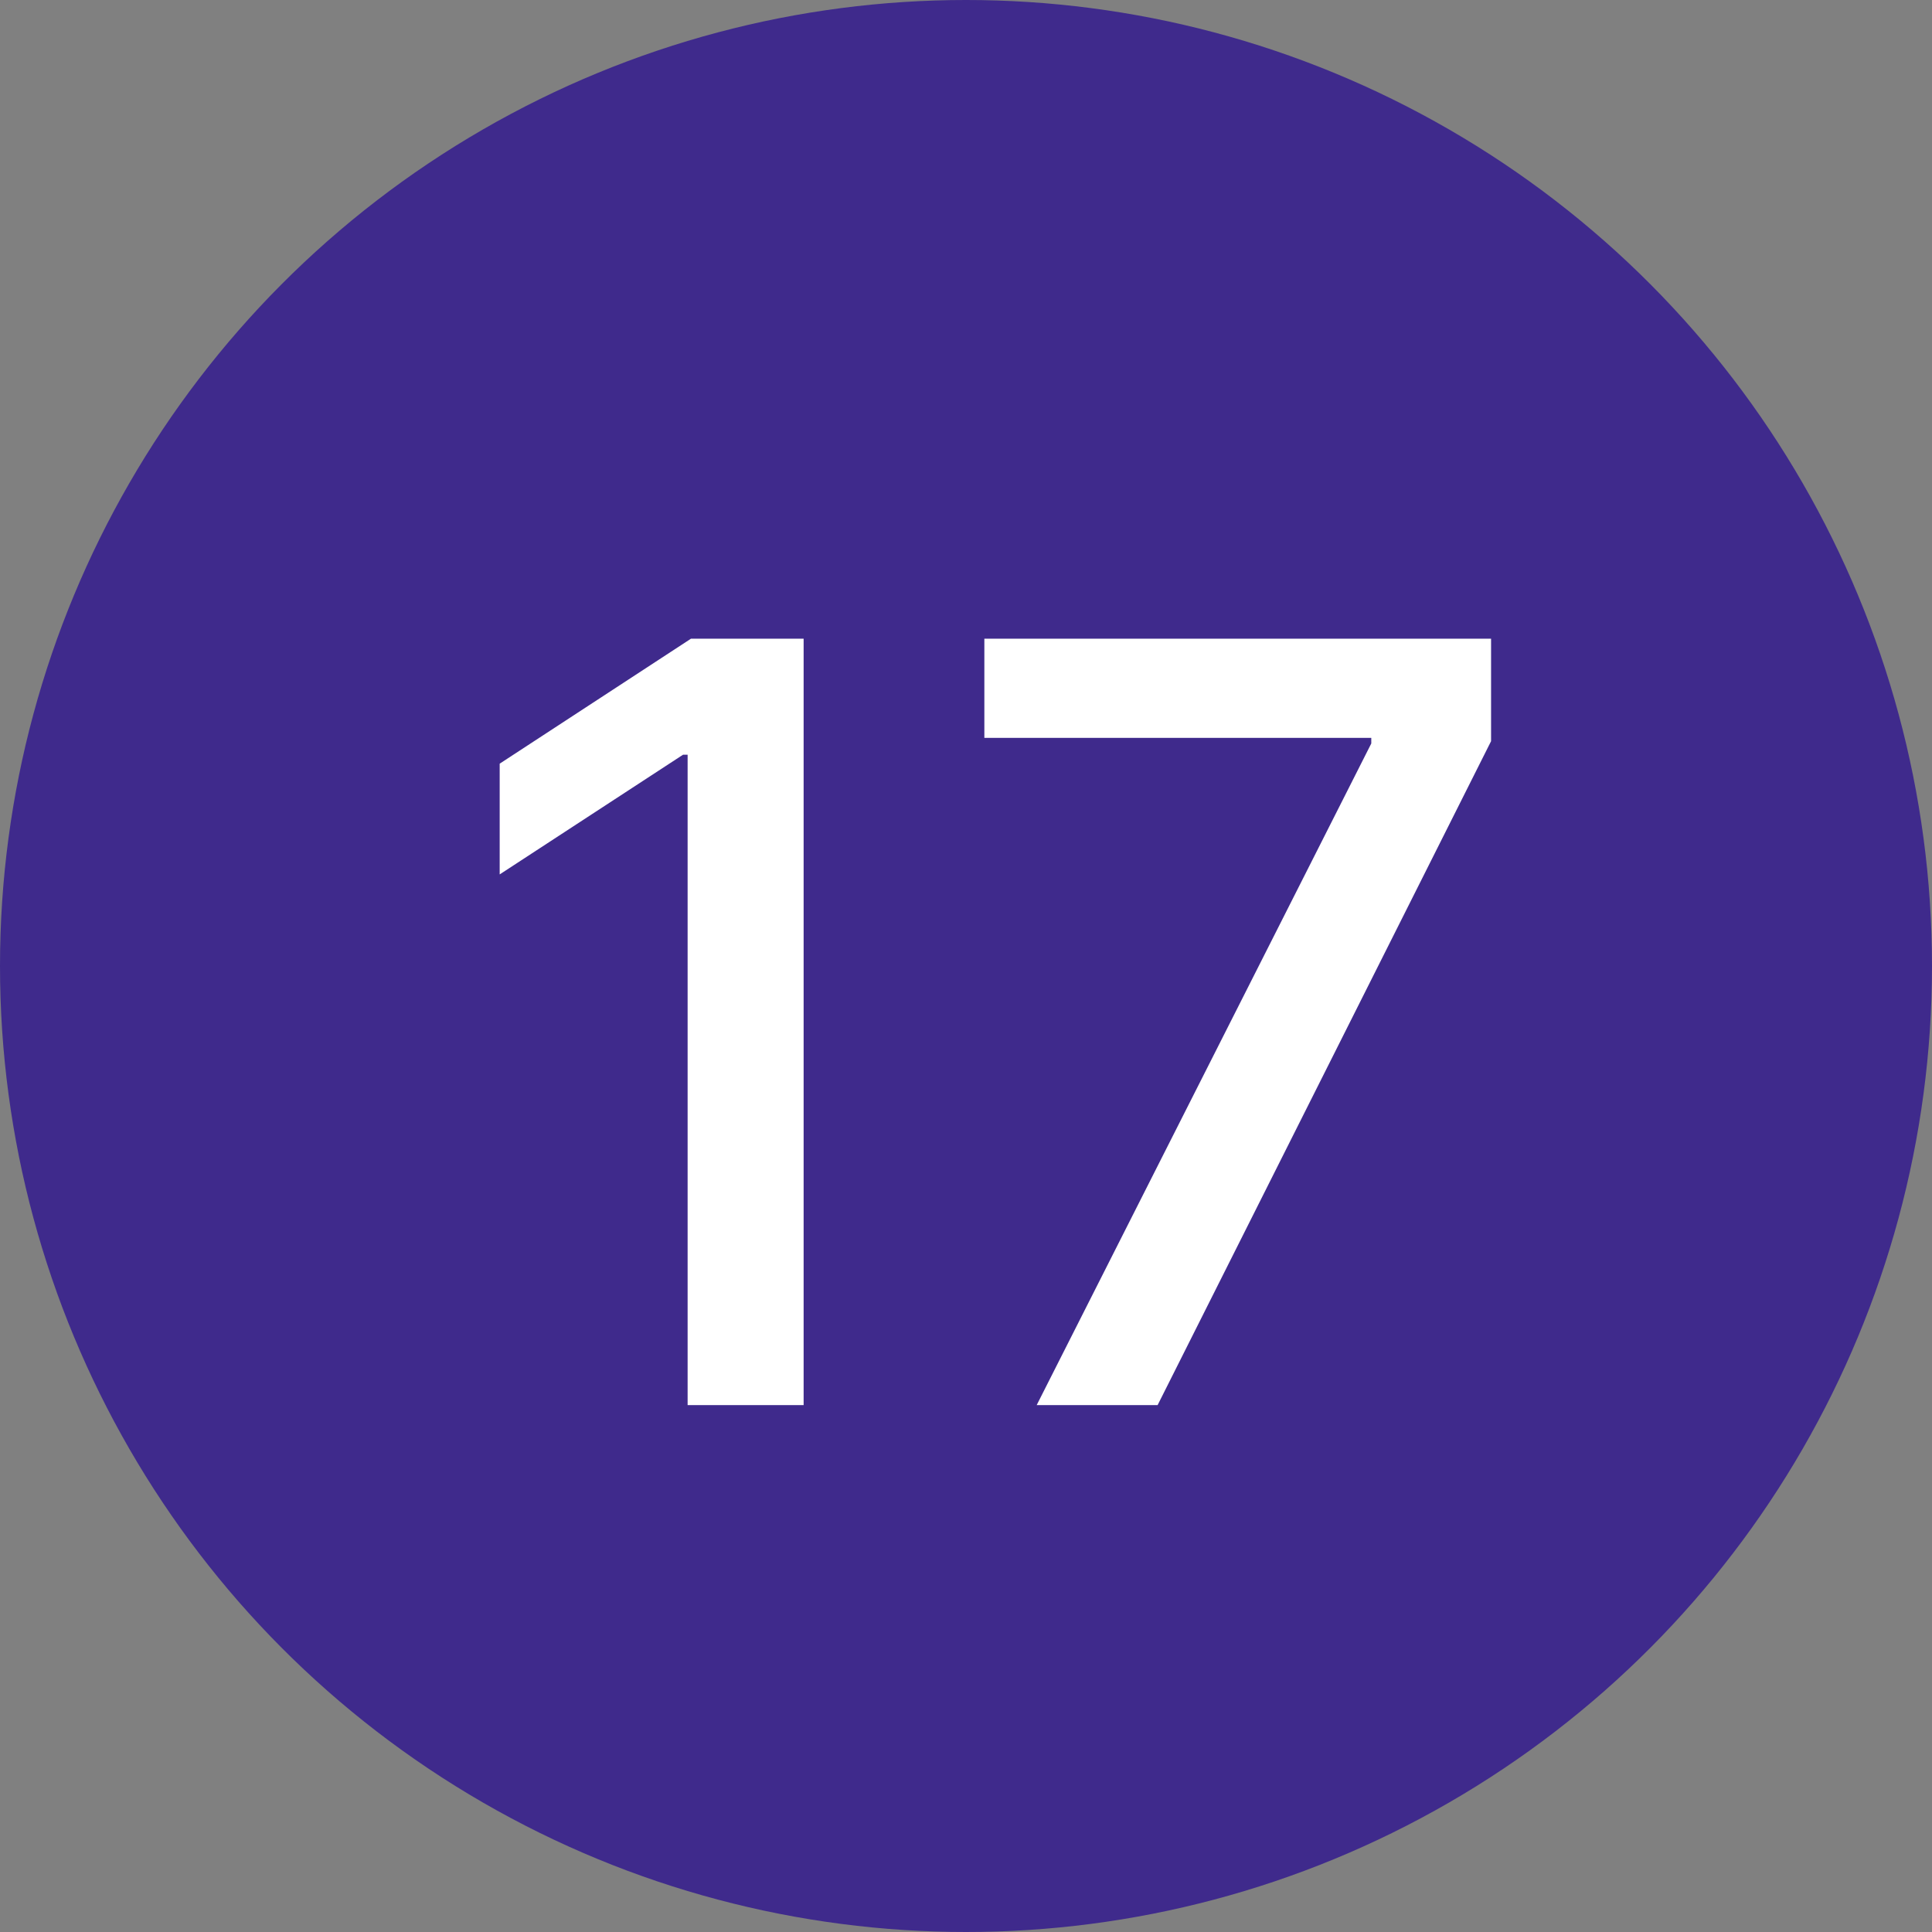
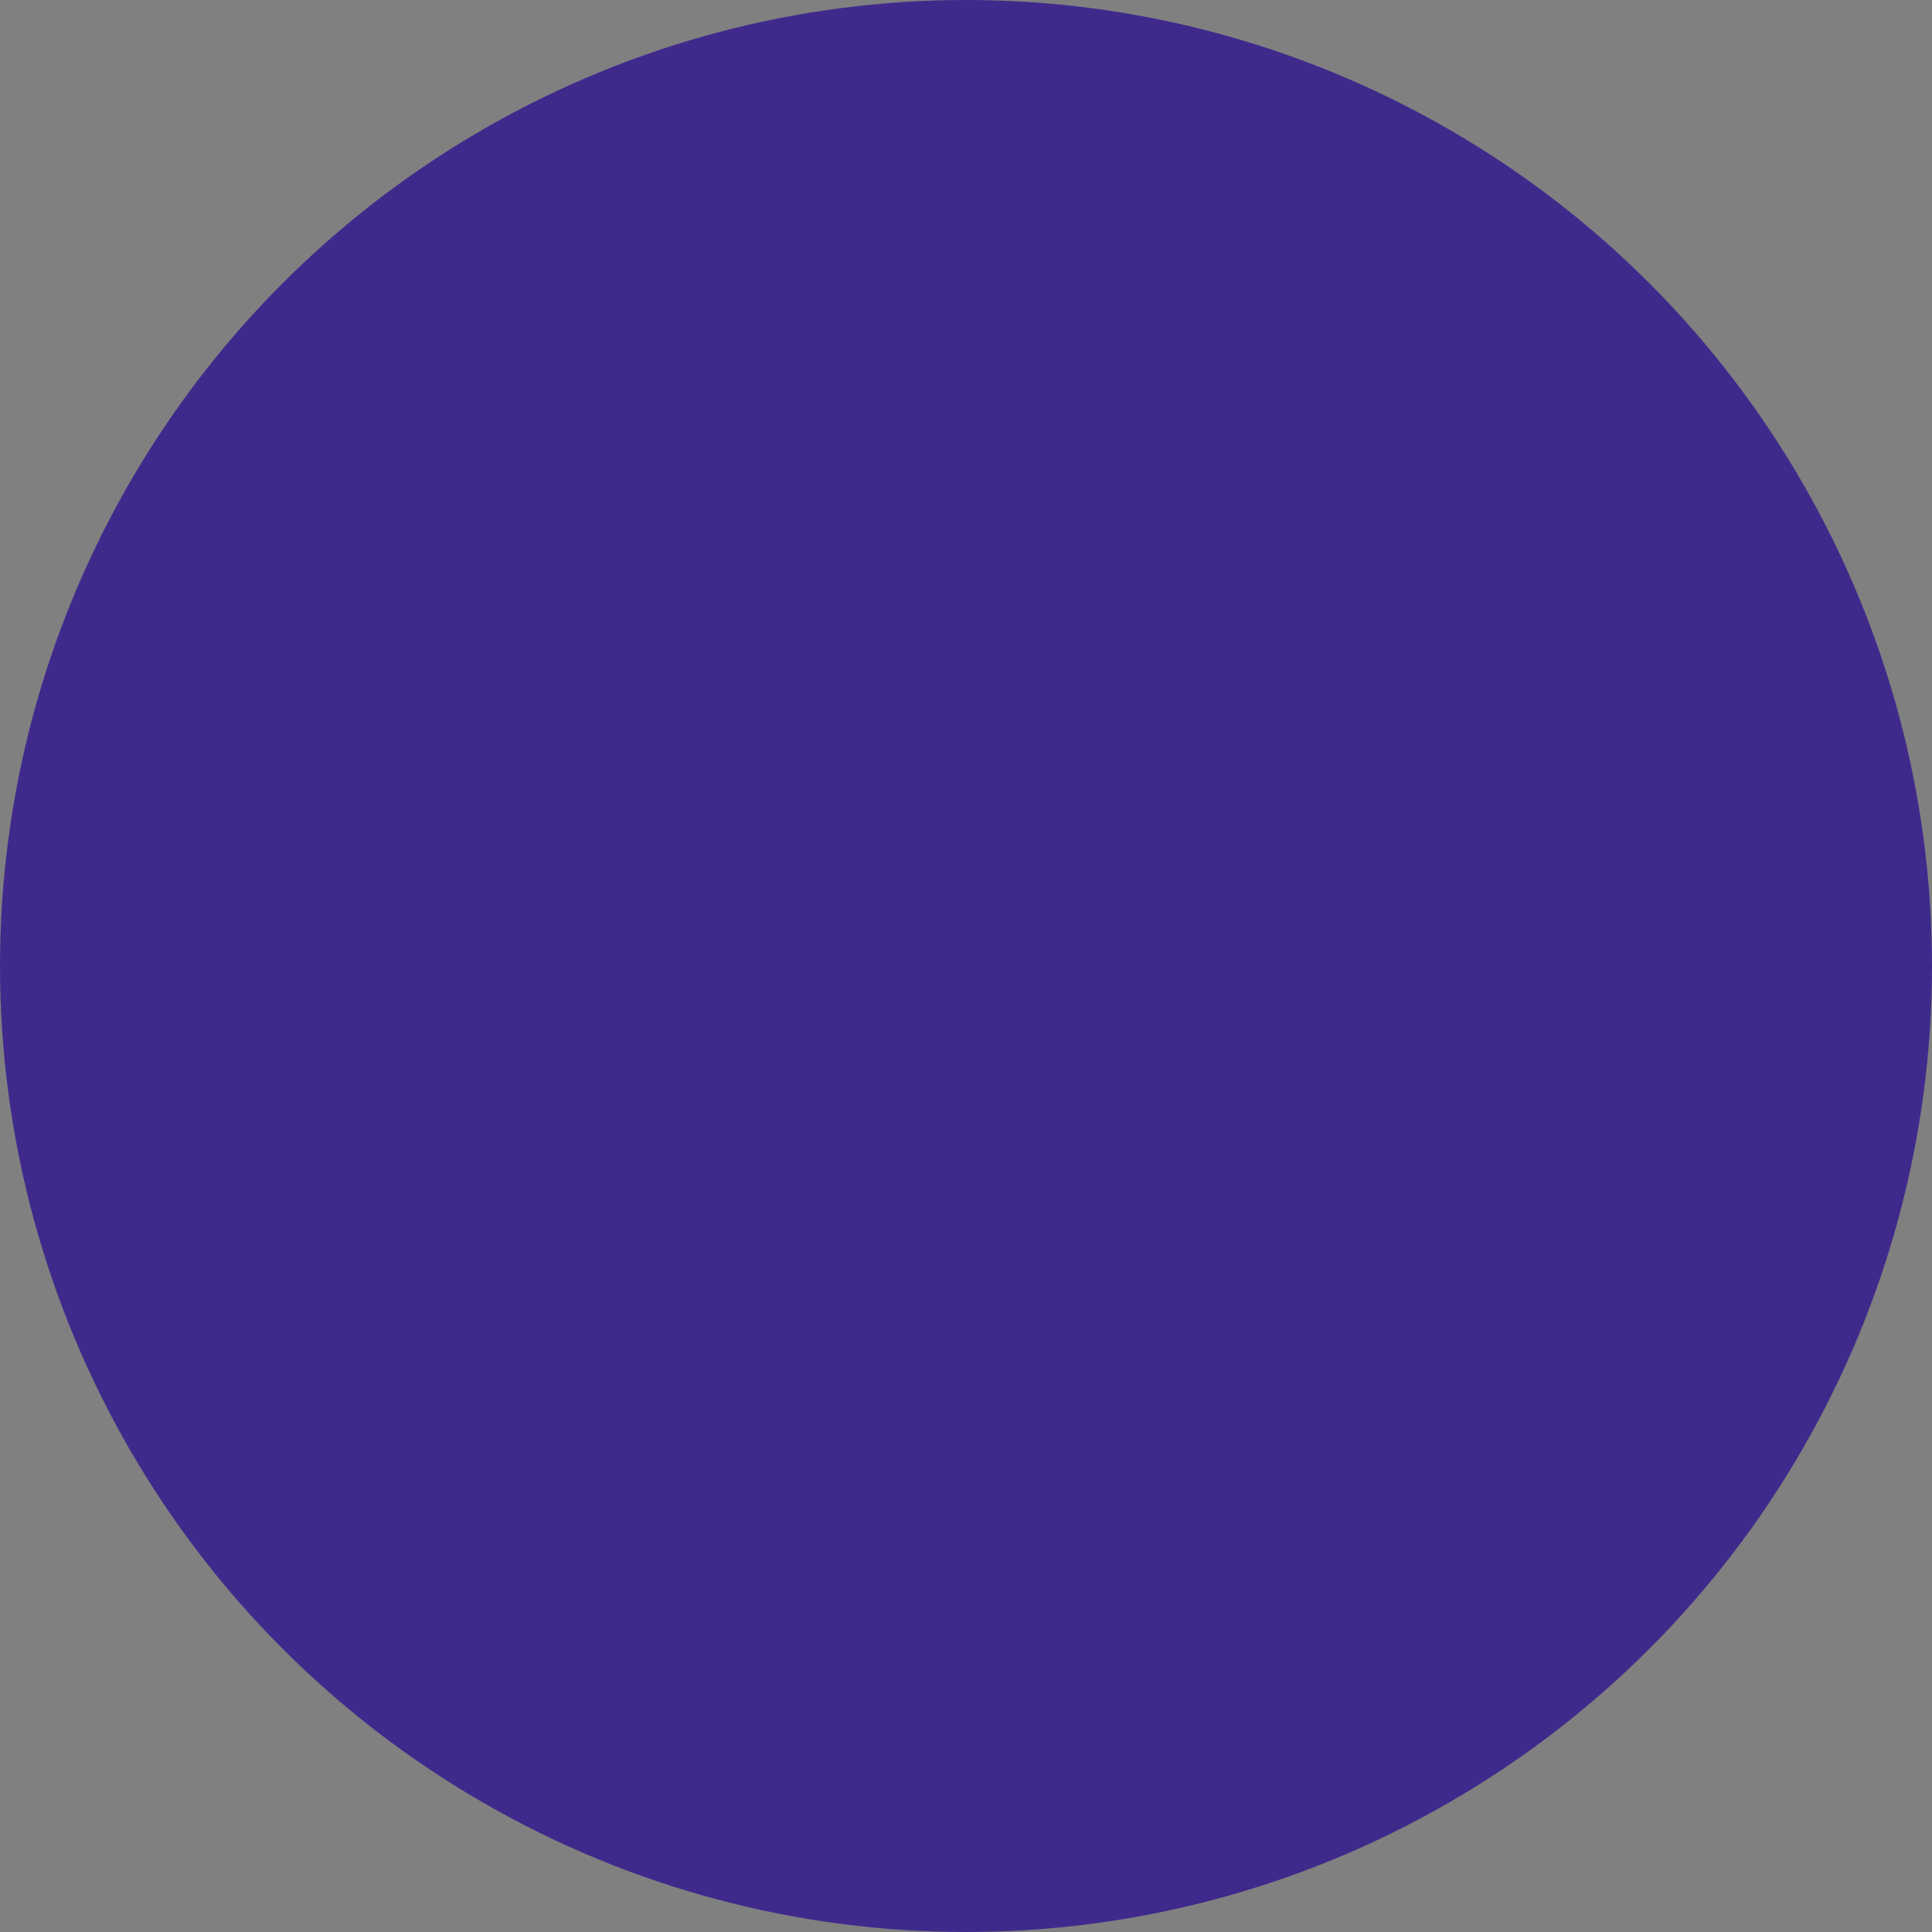
<svg xmlns="http://www.w3.org/2000/svg" width="22" height="22" viewBox="0 0 22 22" fill="none">
  <rect x="0" y="0" width="22" height="22" fill="#808080" stroke="none" />
  <circle cx="11" cy="11" r="11" fill="#3F2A8C" />
-   <path d="M9.151 7.273V16H7.83V8.594H7.778L5.69 9.957V8.696L7.868 7.273H9.151ZM11.805 16L15.615 8.466V8.402H11.209V7.273H16.979V8.44L13.182 16H11.805Z" fill="white" />
</svg>